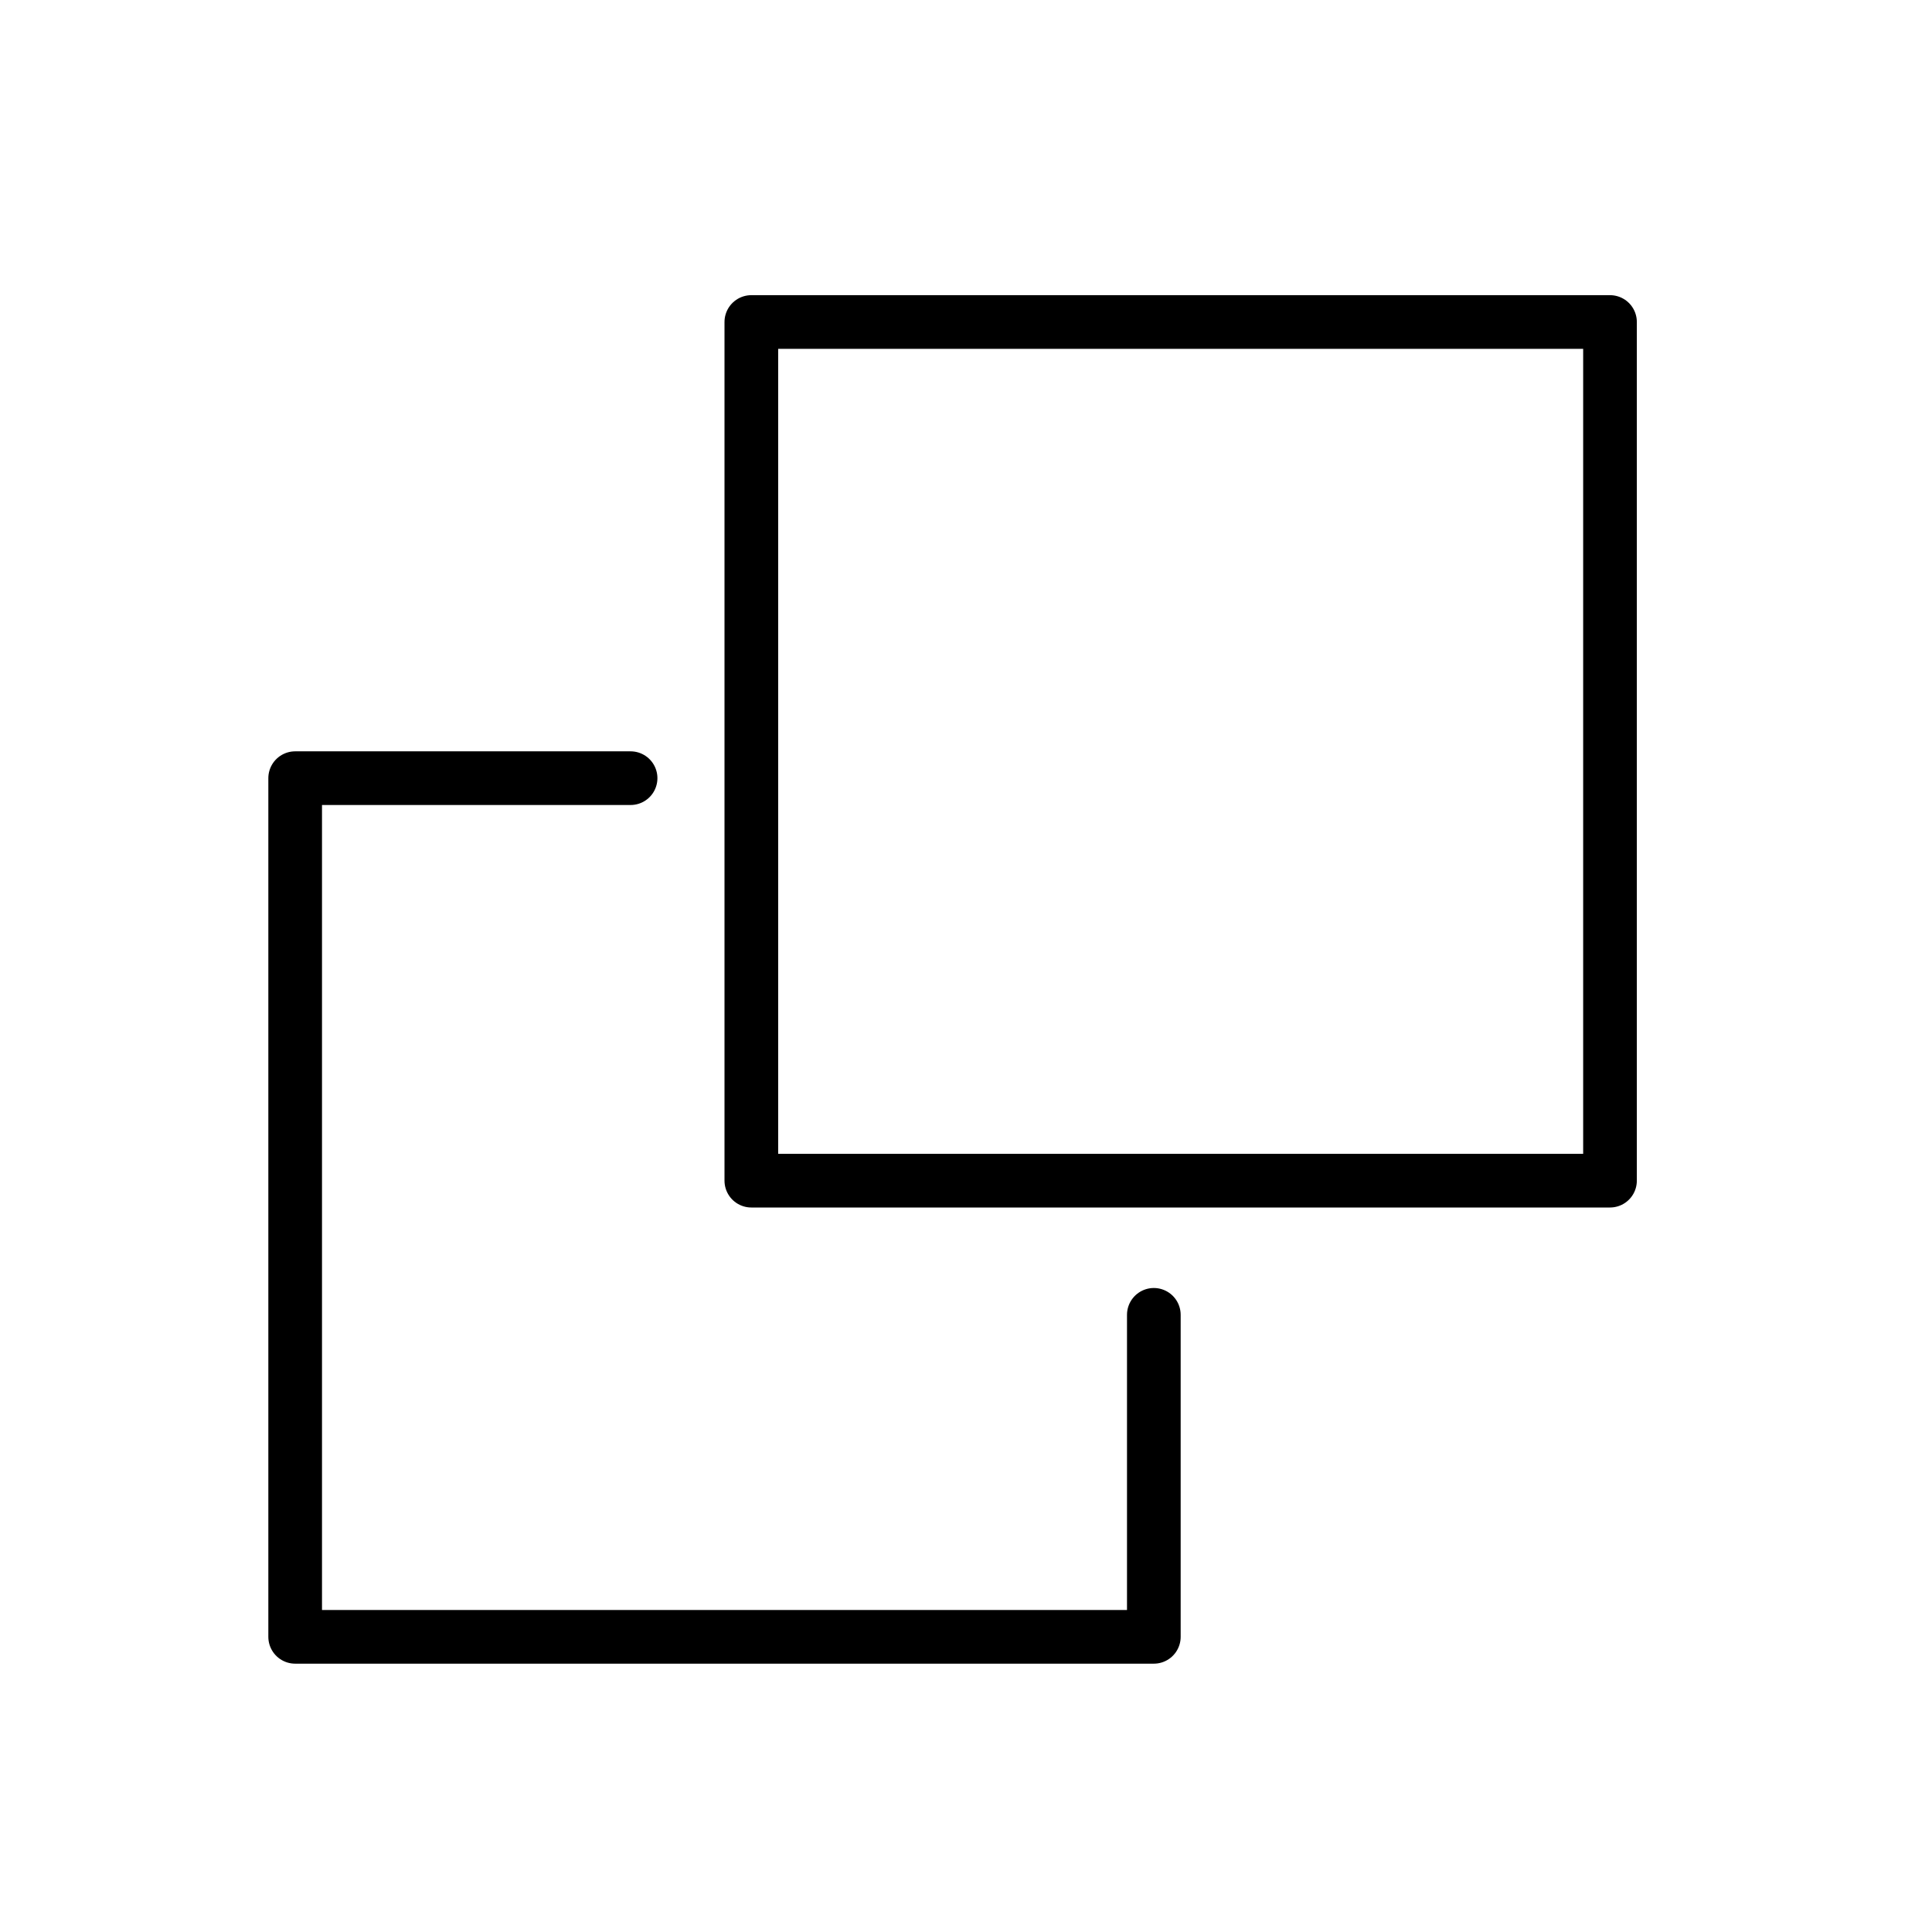
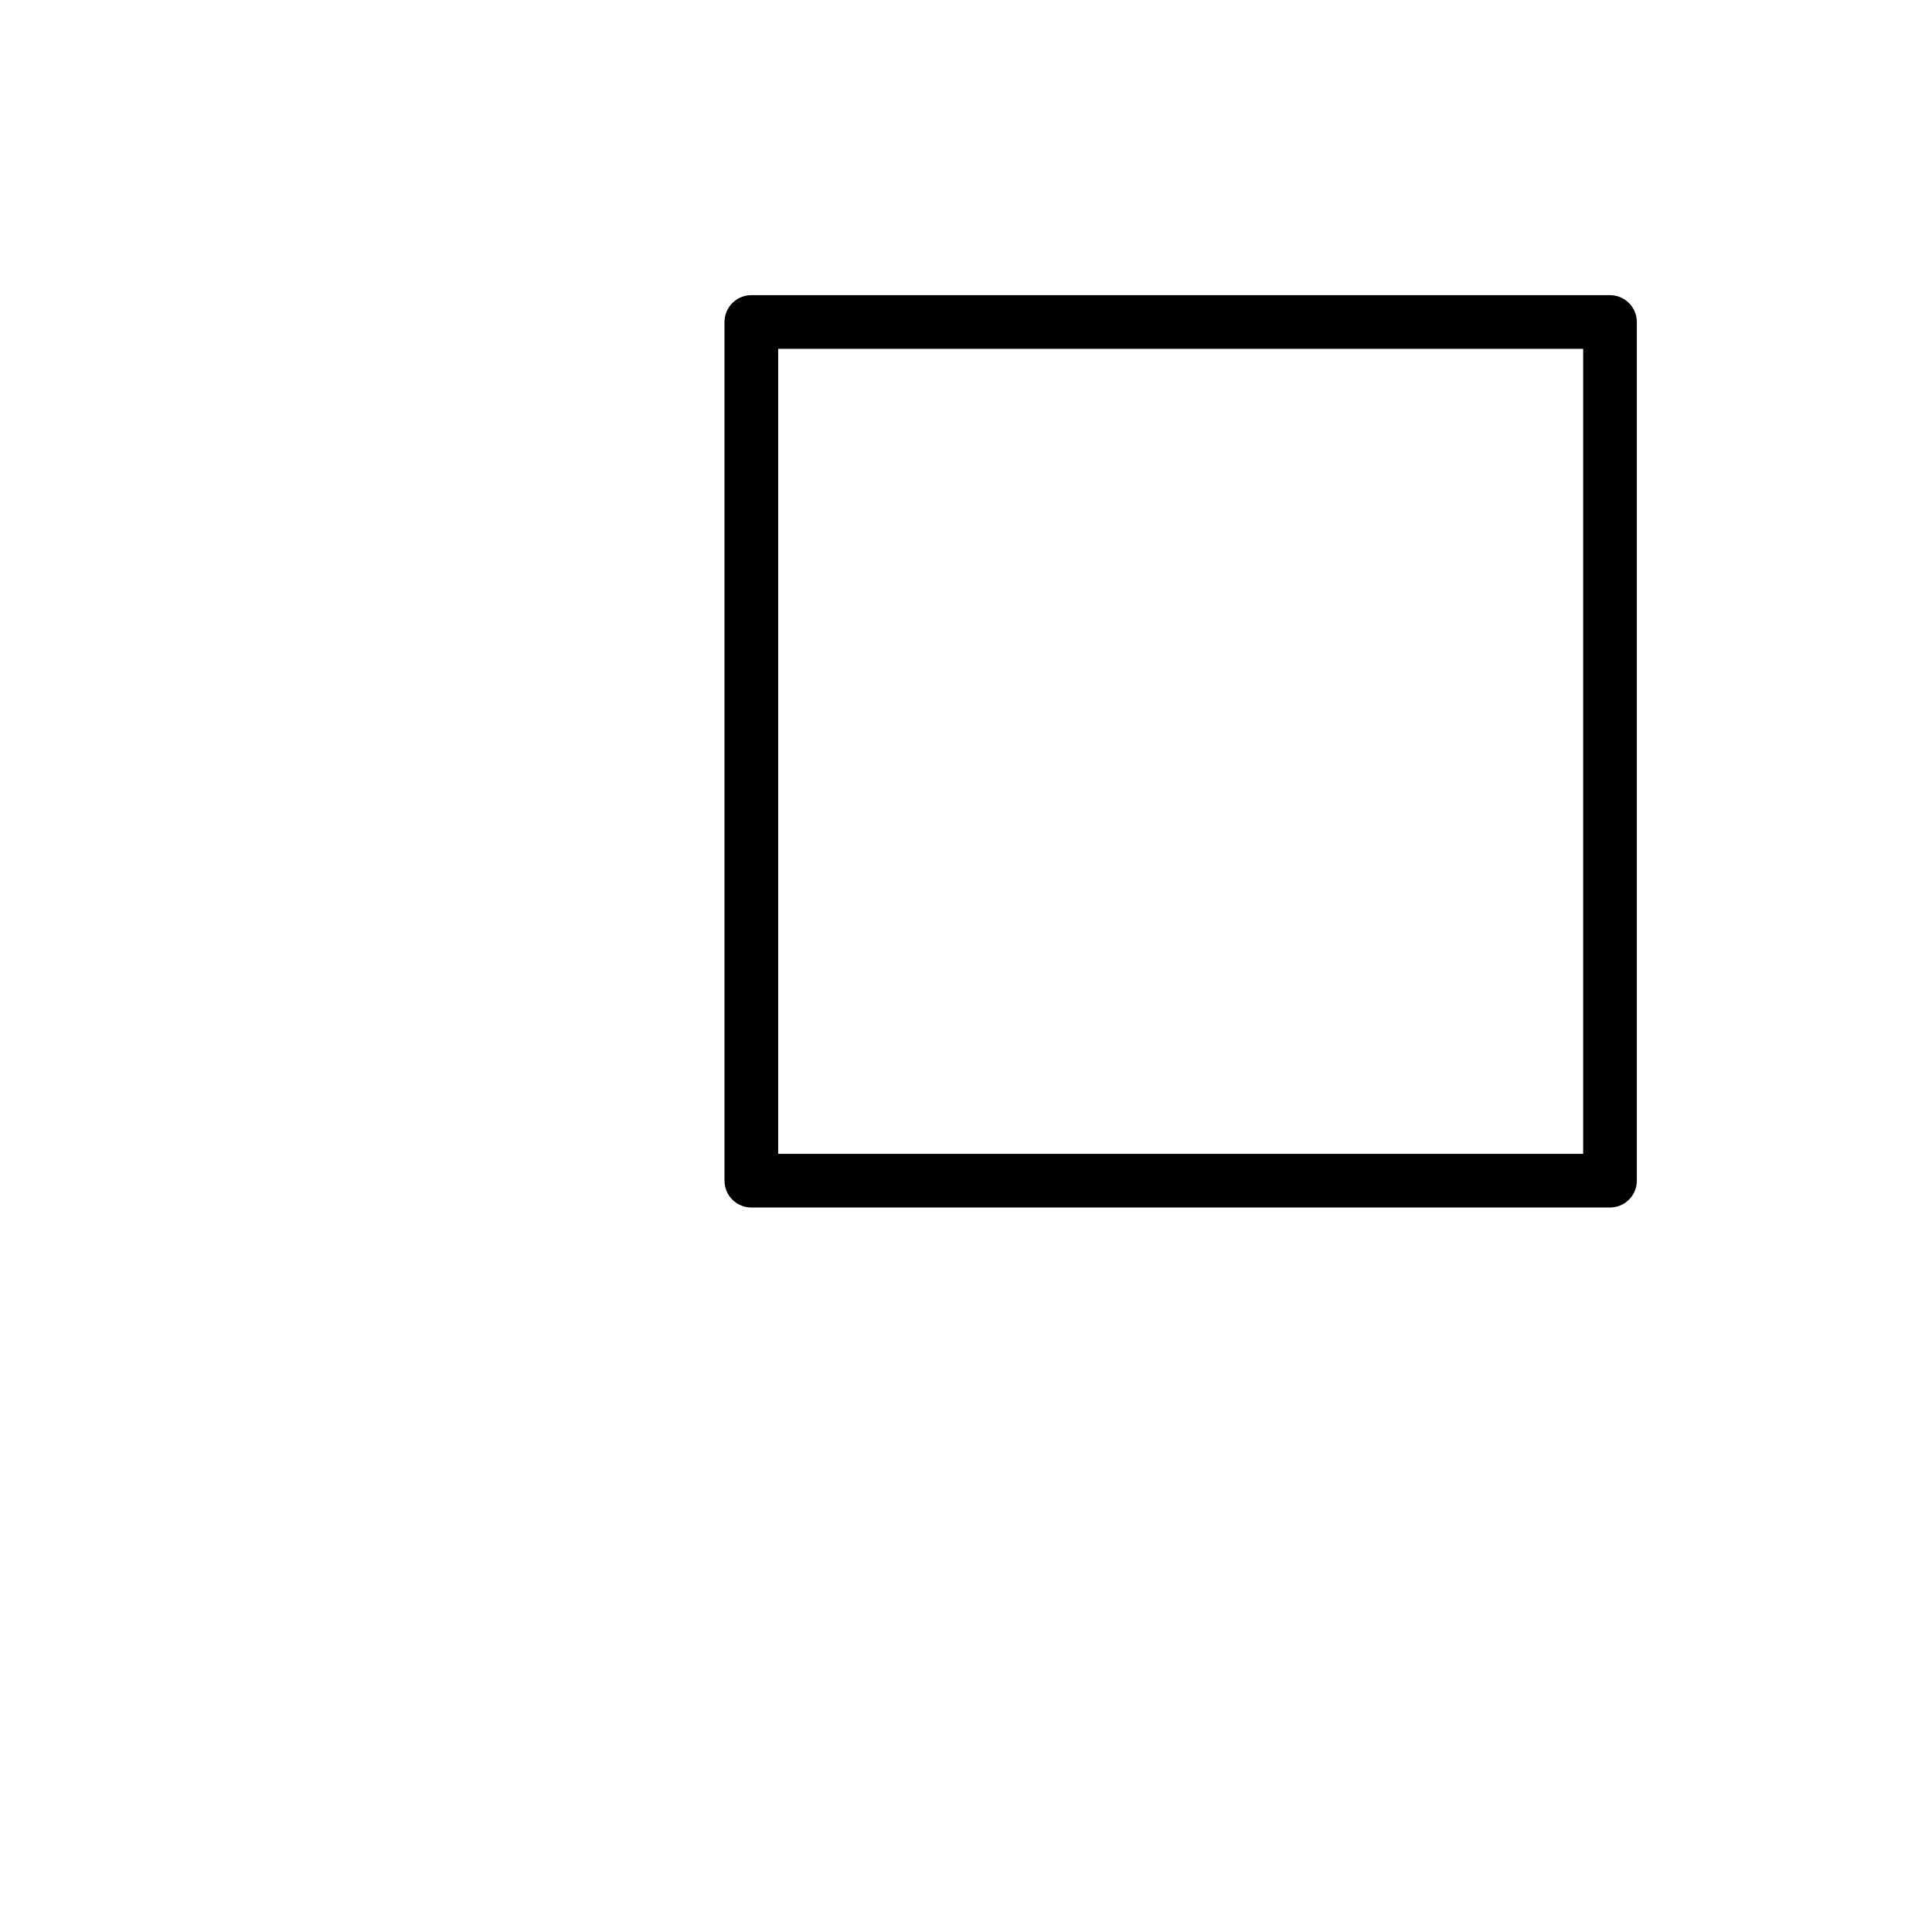
<svg xmlns="http://www.w3.org/2000/svg" id="emoji" viewBox="0 0 72 72">
  <g id="line">
    <path fill="none" stroke="#000" stroke-linejoin="round" stroke-width="2" d="M60 12H28V44H60V12Z" />
-     <path fill="none" stroke="#000" stroke-linecap="round" stroke-linejoin="round" stroke-width="2" d="M23.5 29H11V61H43V49" />
  </g>
</svg>